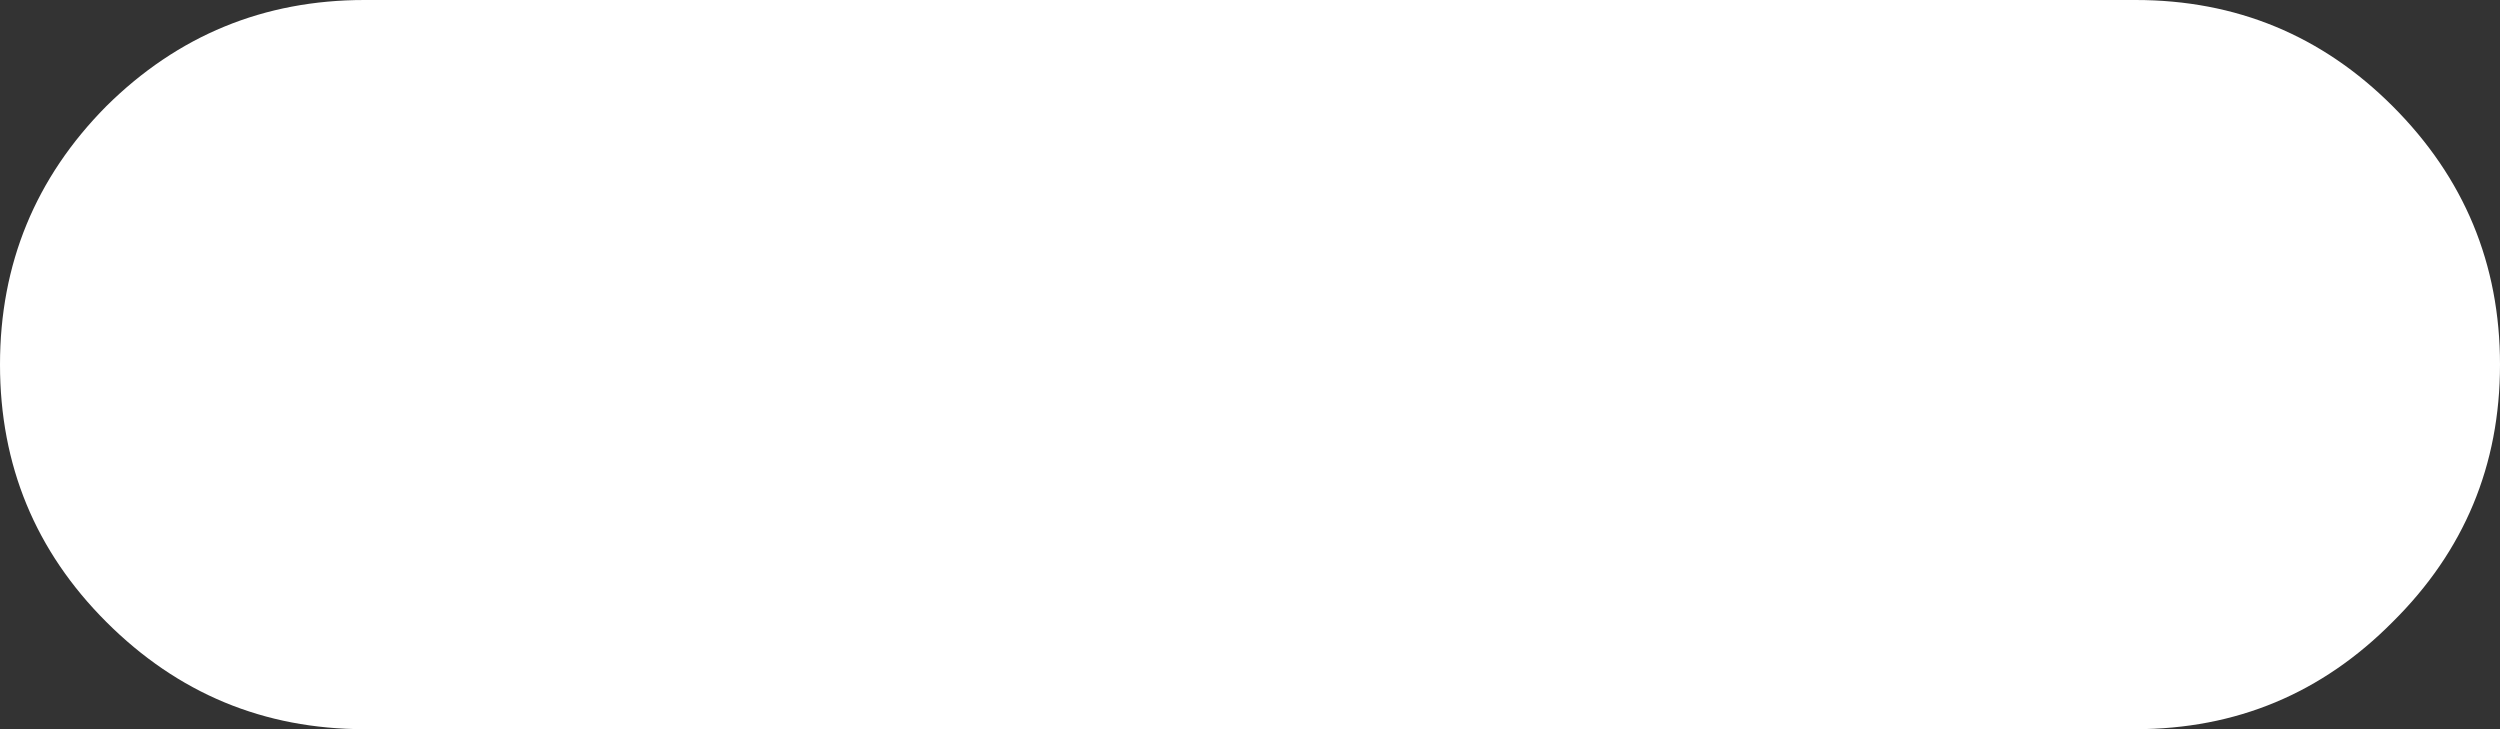
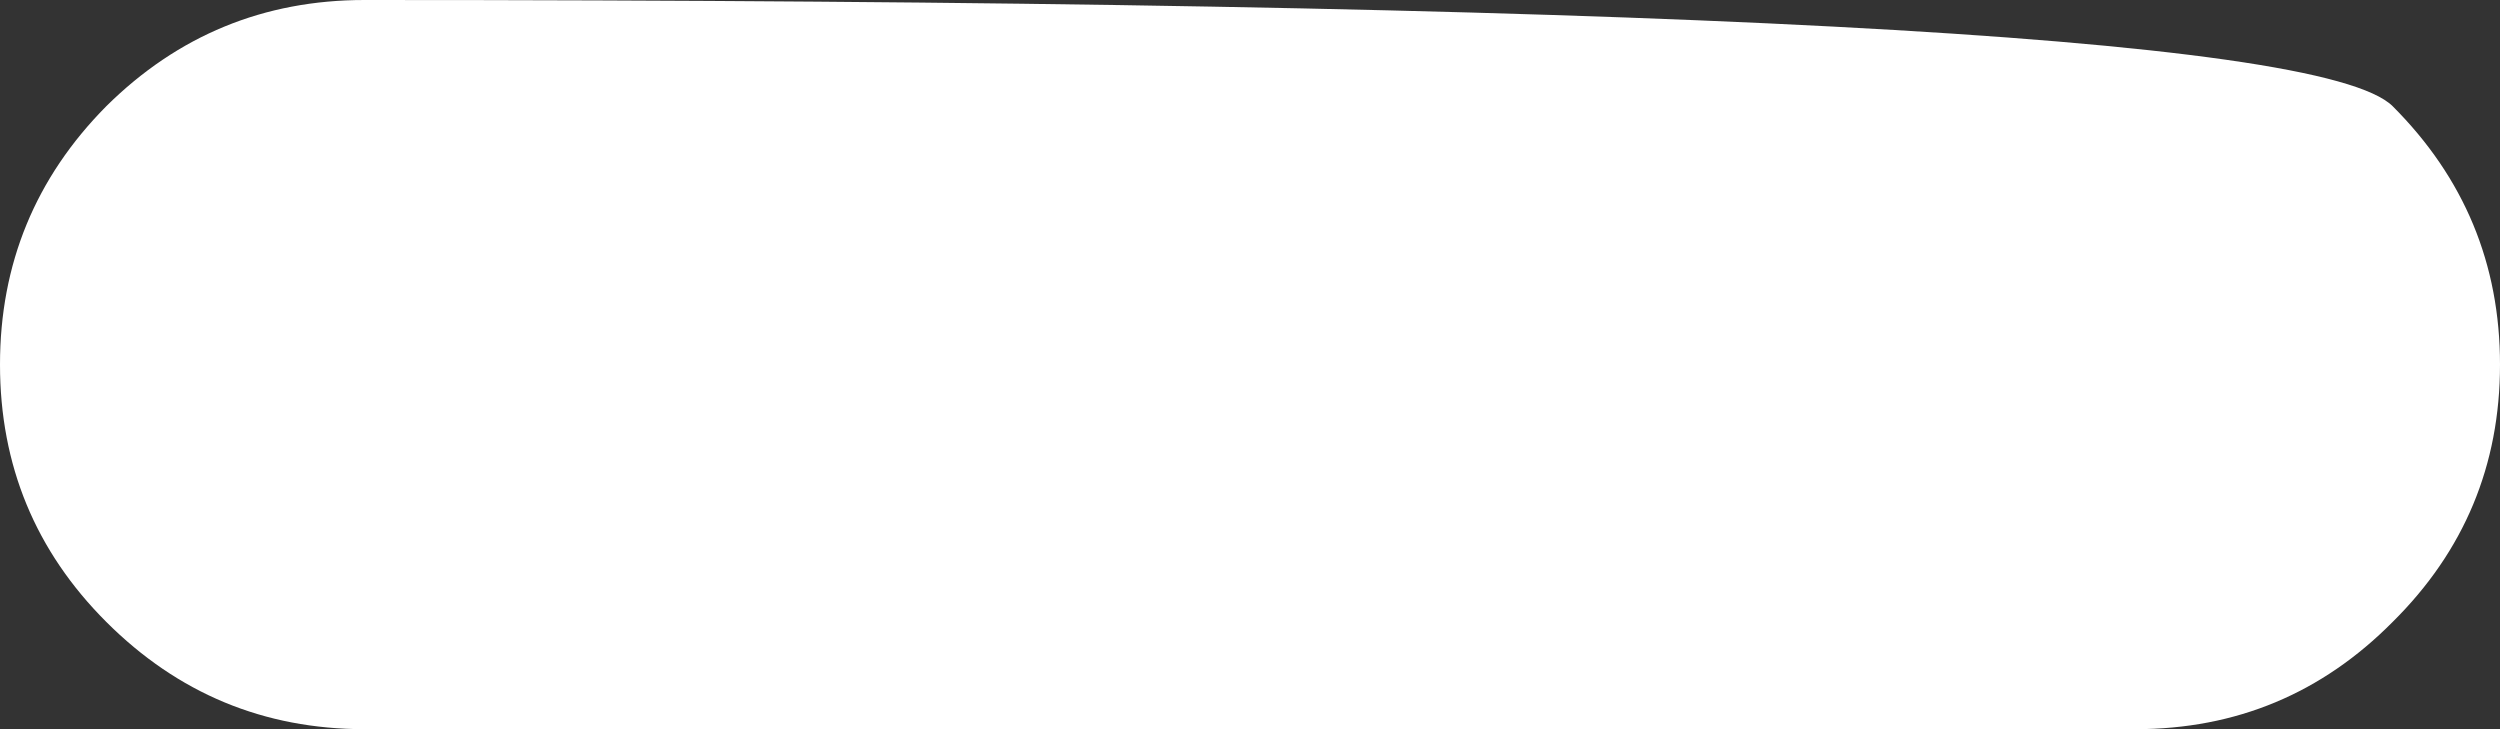
<svg xmlns="http://www.w3.org/2000/svg" height="35.0px" width="120.0px">
  <rect width="100%" height="100%" fill="#333333" stroke="none" />
  <g transform="matrix(1.0, 0.0, 0.0, 1.0, 5.25, 1.75)">
-     <path d="M12.25 -1.75 L97.25 -1.75 Q104.5 -1.75 109.6 3.35 114.75 8.5 114.75 15.75 114.75 23.0 109.6 28.1 104.5 33.25 97.25 33.25 L12.25 33.25 Q5.0 33.25 -0.15 28.1 -5.25 23.0 -5.25 15.75 -5.25 8.5 -0.15 3.35 5.0 -1.75 12.25 -1.75" fill="#ffffff" fill-rule="evenodd" stroke="none" />
+     <path d="M12.25 -1.75 Q104.5 -1.75 109.6 3.35 114.75 8.5 114.75 15.75 114.75 23.0 109.6 28.1 104.5 33.25 97.25 33.25 L12.25 33.25 Q5.0 33.25 -0.15 28.1 -5.25 23.0 -5.25 15.75 -5.25 8.5 -0.15 3.35 5.0 -1.75 12.25 -1.75" fill="#ffffff" fill-rule="evenodd" stroke="none" />
  </g>
</svg>